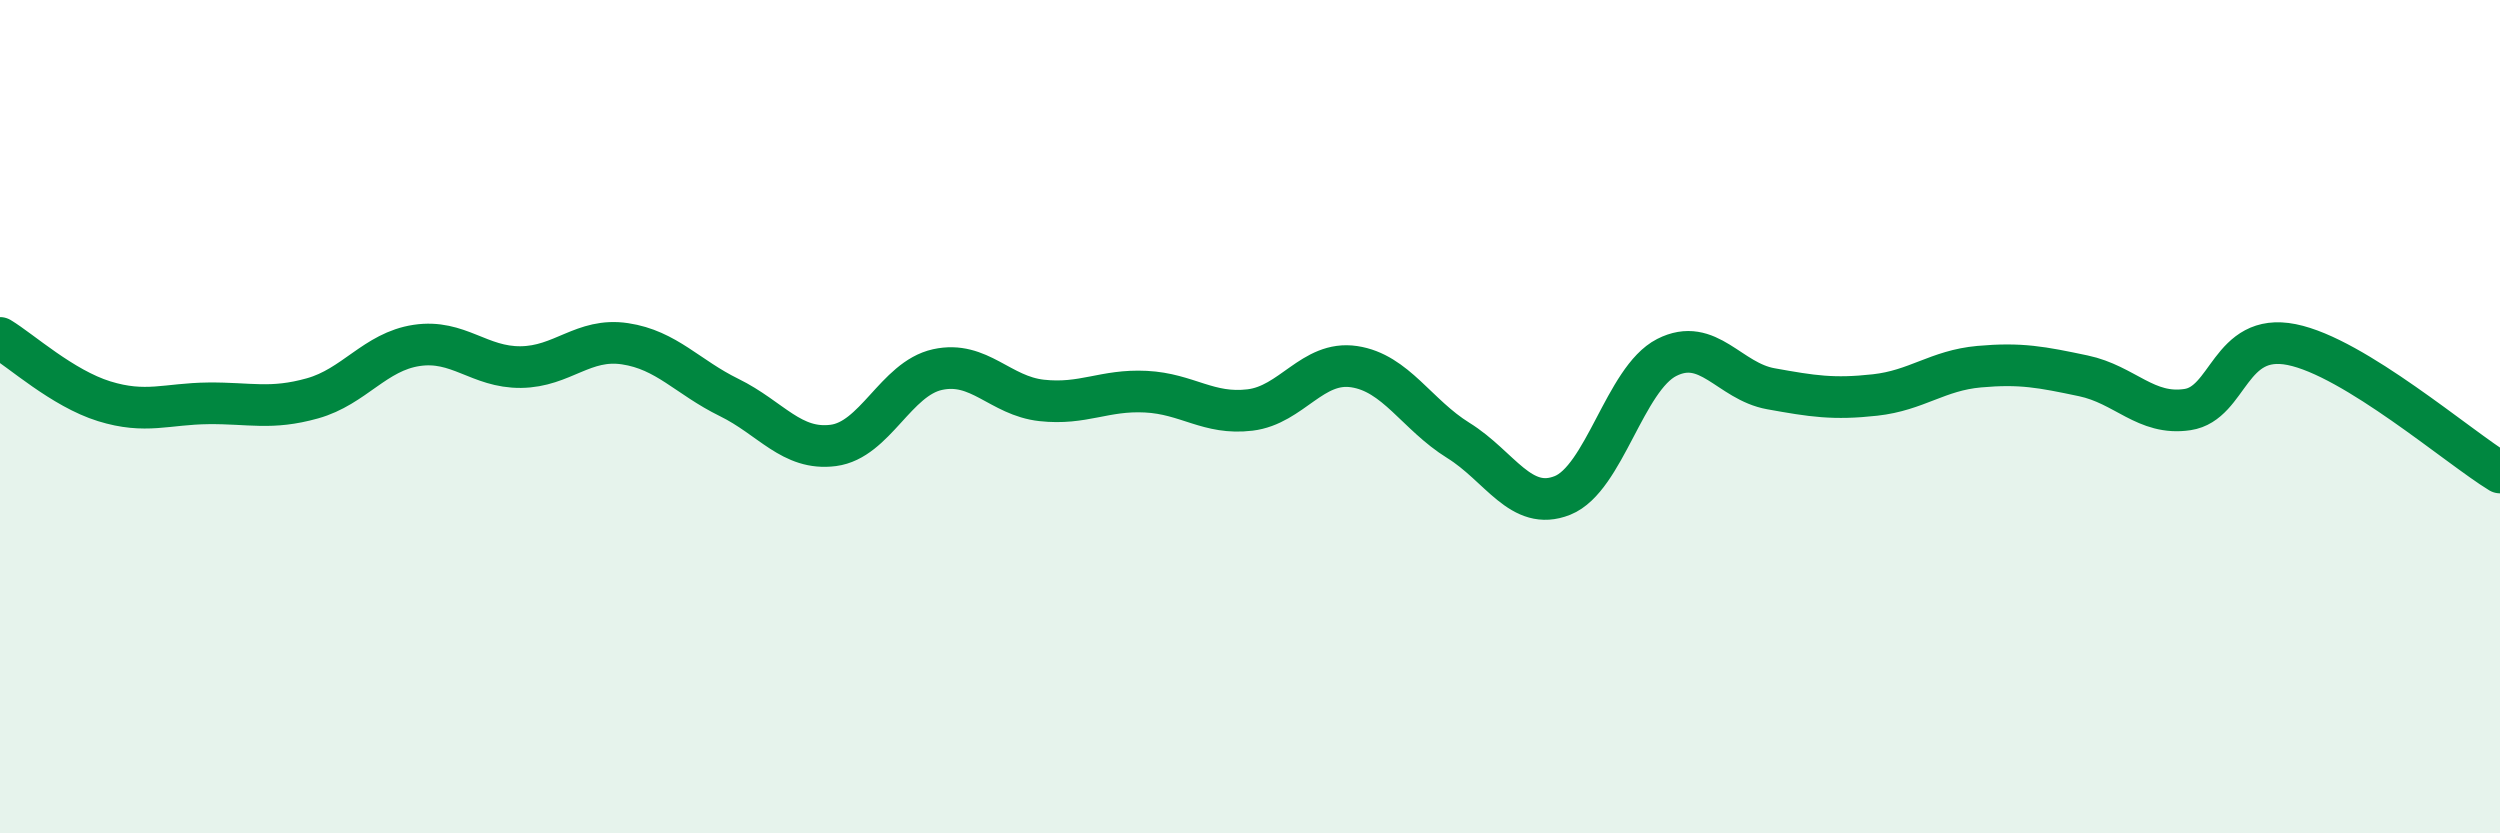
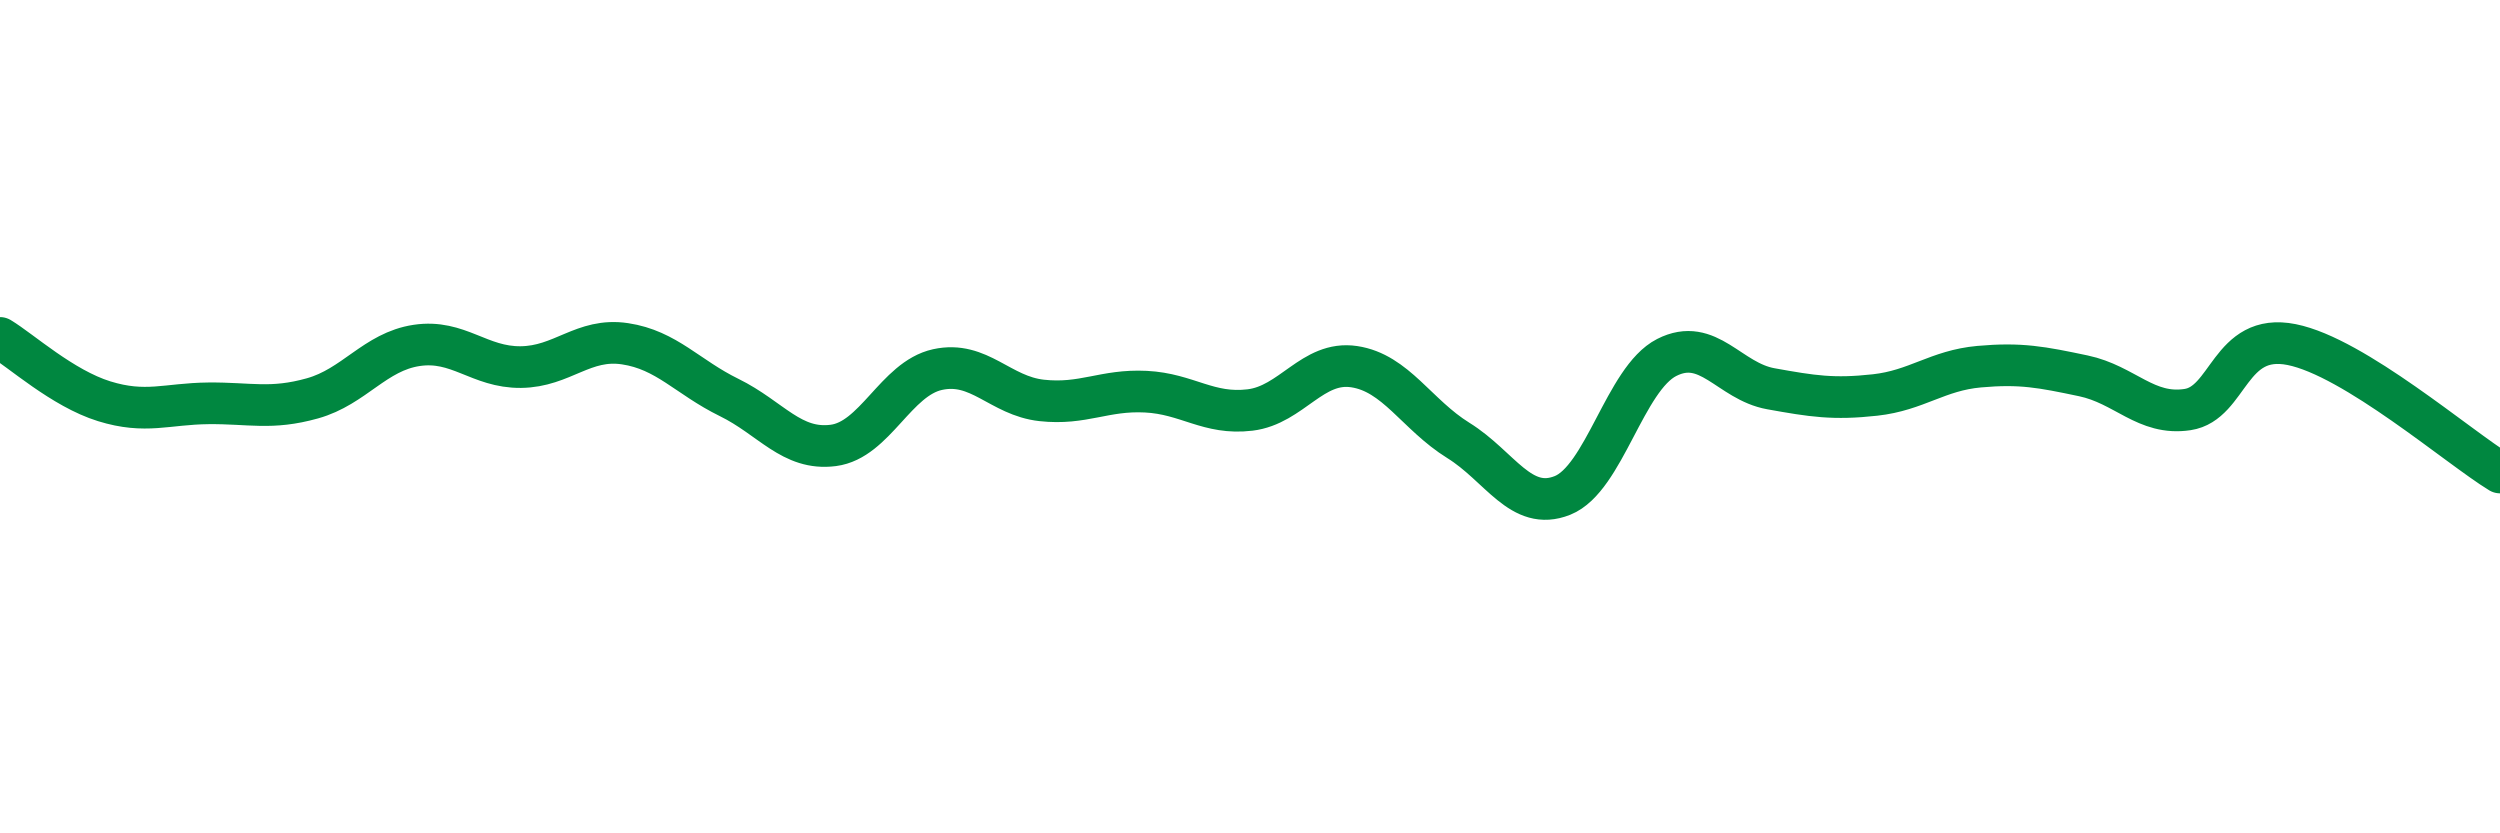
<svg xmlns="http://www.w3.org/2000/svg" width="60" height="20" viewBox="0 0 60 20">
-   <path d="M 0,8.11 C 0.5,8.41 1.5,9.32 2.5,9.63 C 3.5,9.94 4,9.69 5,9.68 C 6,9.67 6.5,9.84 7.5,9.56 C 8.5,9.28 9,8.44 10,8.29 C 11,8.14 11.5,8.82 12.5,8.81 C 13.5,8.8 14,8.1 15,8.25 C 16,8.4 16.5,9.05 17.5,9.54 C 18.5,10.03 19,10.82 20,10.69 C 21,10.56 21.5,9.09 22.5,8.87 C 23.5,8.65 24,9.5 25,9.61 C 26,9.72 26.5,9.35 27.5,9.4 C 28.5,9.45 29,9.96 30,9.84 C 31,9.72 31.5,8.65 32.5,8.8 C 33.5,8.95 34,9.95 35,10.57 C 36,11.19 36.5,12.29 37.5,11.89 C 38.5,11.49 39,9.09 40,8.58 C 41,8.07 41.5,9.15 42.5,9.33 C 43.5,9.51 44,9.59 45,9.48 C 46,9.37 46.5,8.89 47.5,8.8 C 48.5,8.71 49,8.81 50,9.02 C 51,9.23 51.5,9.98 52.5,9.83 C 53.5,9.68 53.5,7.97 55,8.27 C 56.5,8.57 59,10.73 60,11.34L60 20L0 20Z" fill="#008740" opacity="0.1" stroke-linecap="round" stroke-linejoin="round" />
  <path d="M 0,8.11 C 0.5,8.41 1.5,9.32 2.5,9.63 C 3.5,9.94 4,9.69 5,9.68 C 6,9.67 6.5,9.84 7.5,9.56 C 8.5,9.28 9,8.44 10,8.29 C 11,8.14 11.5,8.82 12.5,8.81 C 13.5,8.8 14,8.1 15,8.25 C 16,8.4 16.5,9.05 17.5,9.54 C 18.5,10.03 19,10.82 20,10.69 C 21,10.56 21.5,9.09 22.5,8.87 C 23.5,8.65 24,9.5 25,9.61 C 26,9.72 26.5,9.35 27.5,9.4 C 28.5,9.45 29,9.96 30,9.84 C 31,9.72 31.5,8.65 32.5,8.8 C 33.5,8.95 34,9.95 35,10.57 C 36,11.19 36.5,12.29 37.5,11.89 C 38.5,11.49 39,9.09 40,8.58 C 41,8.07 41.5,9.15 42.5,9.33 C 43.5,9.51 44,9.59 45,9.48 C 46,9.37 46.5,8.89 47.5,8.8 C 48.5,8.71 49,8.81 50,9.02 C 51,9.23 51.5,9.98 52.5,9.83 C 53.5,9.68 53.5,7.97 55,8.27 C 56.5,8.57 59,10.73 60,11.34" stroke="#008740" stroke-width="1" fill="none" stroke-linecap="round" stroke-linejoin="round" />
</svg>